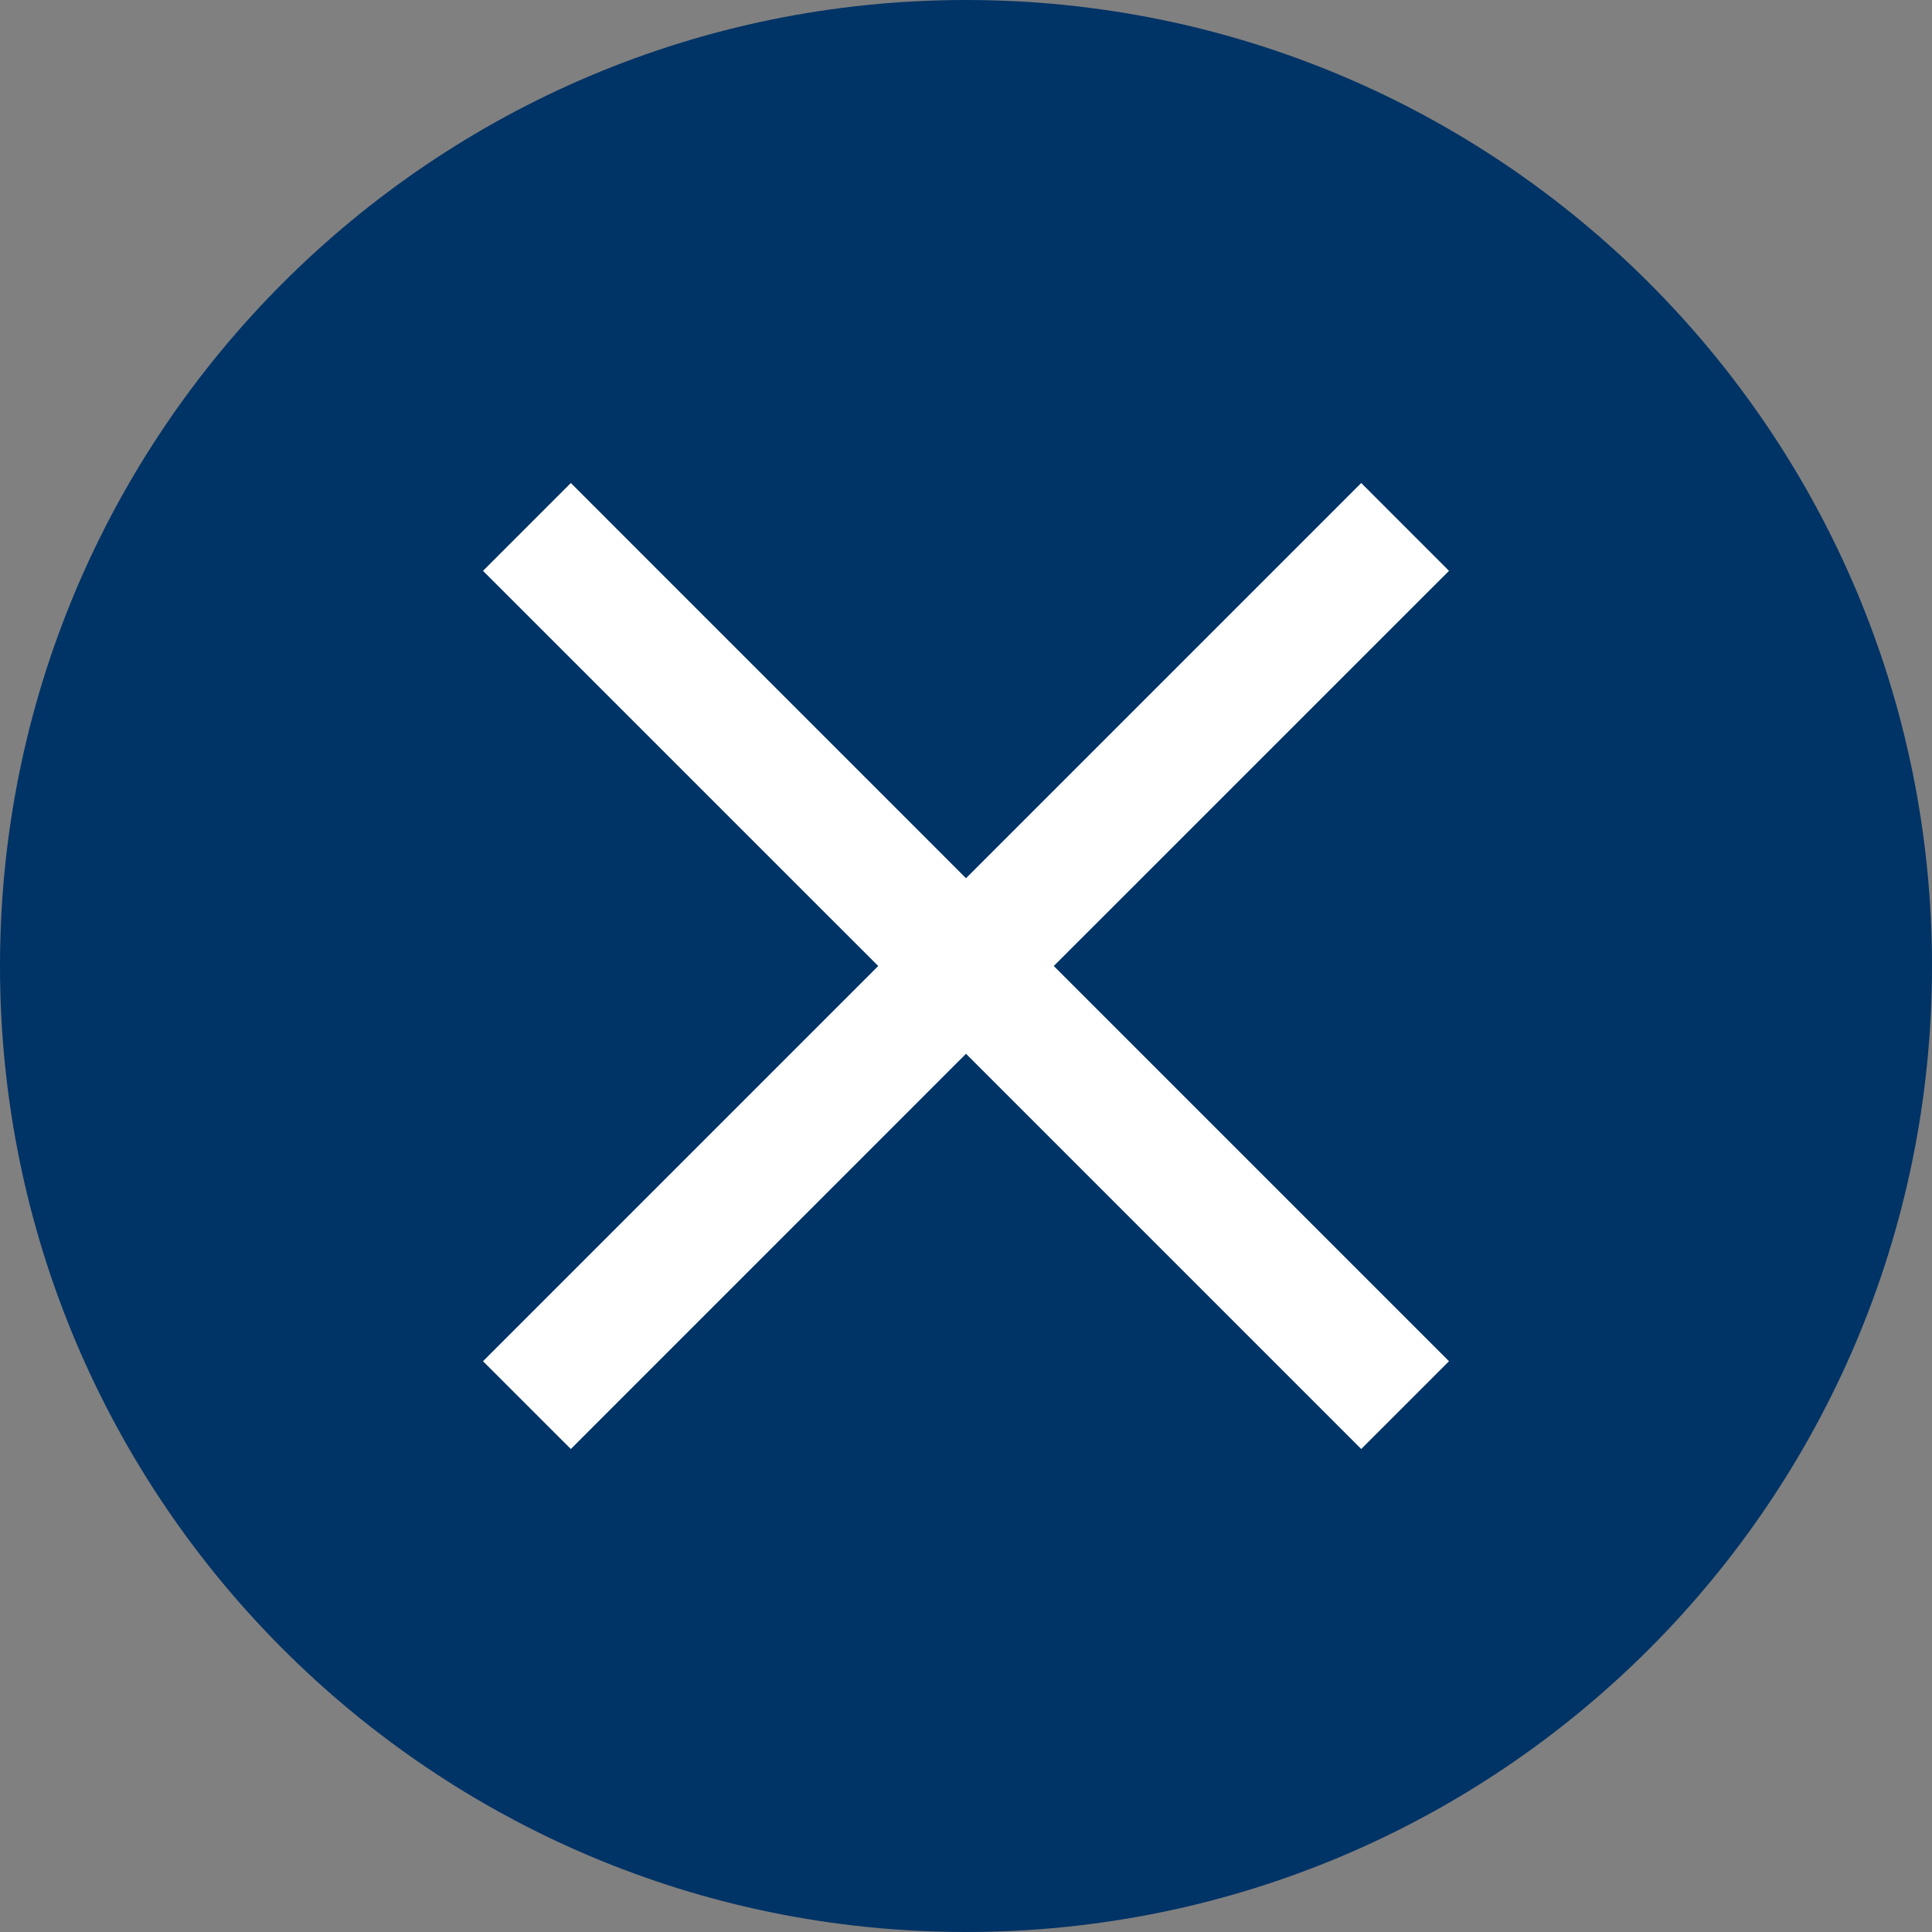
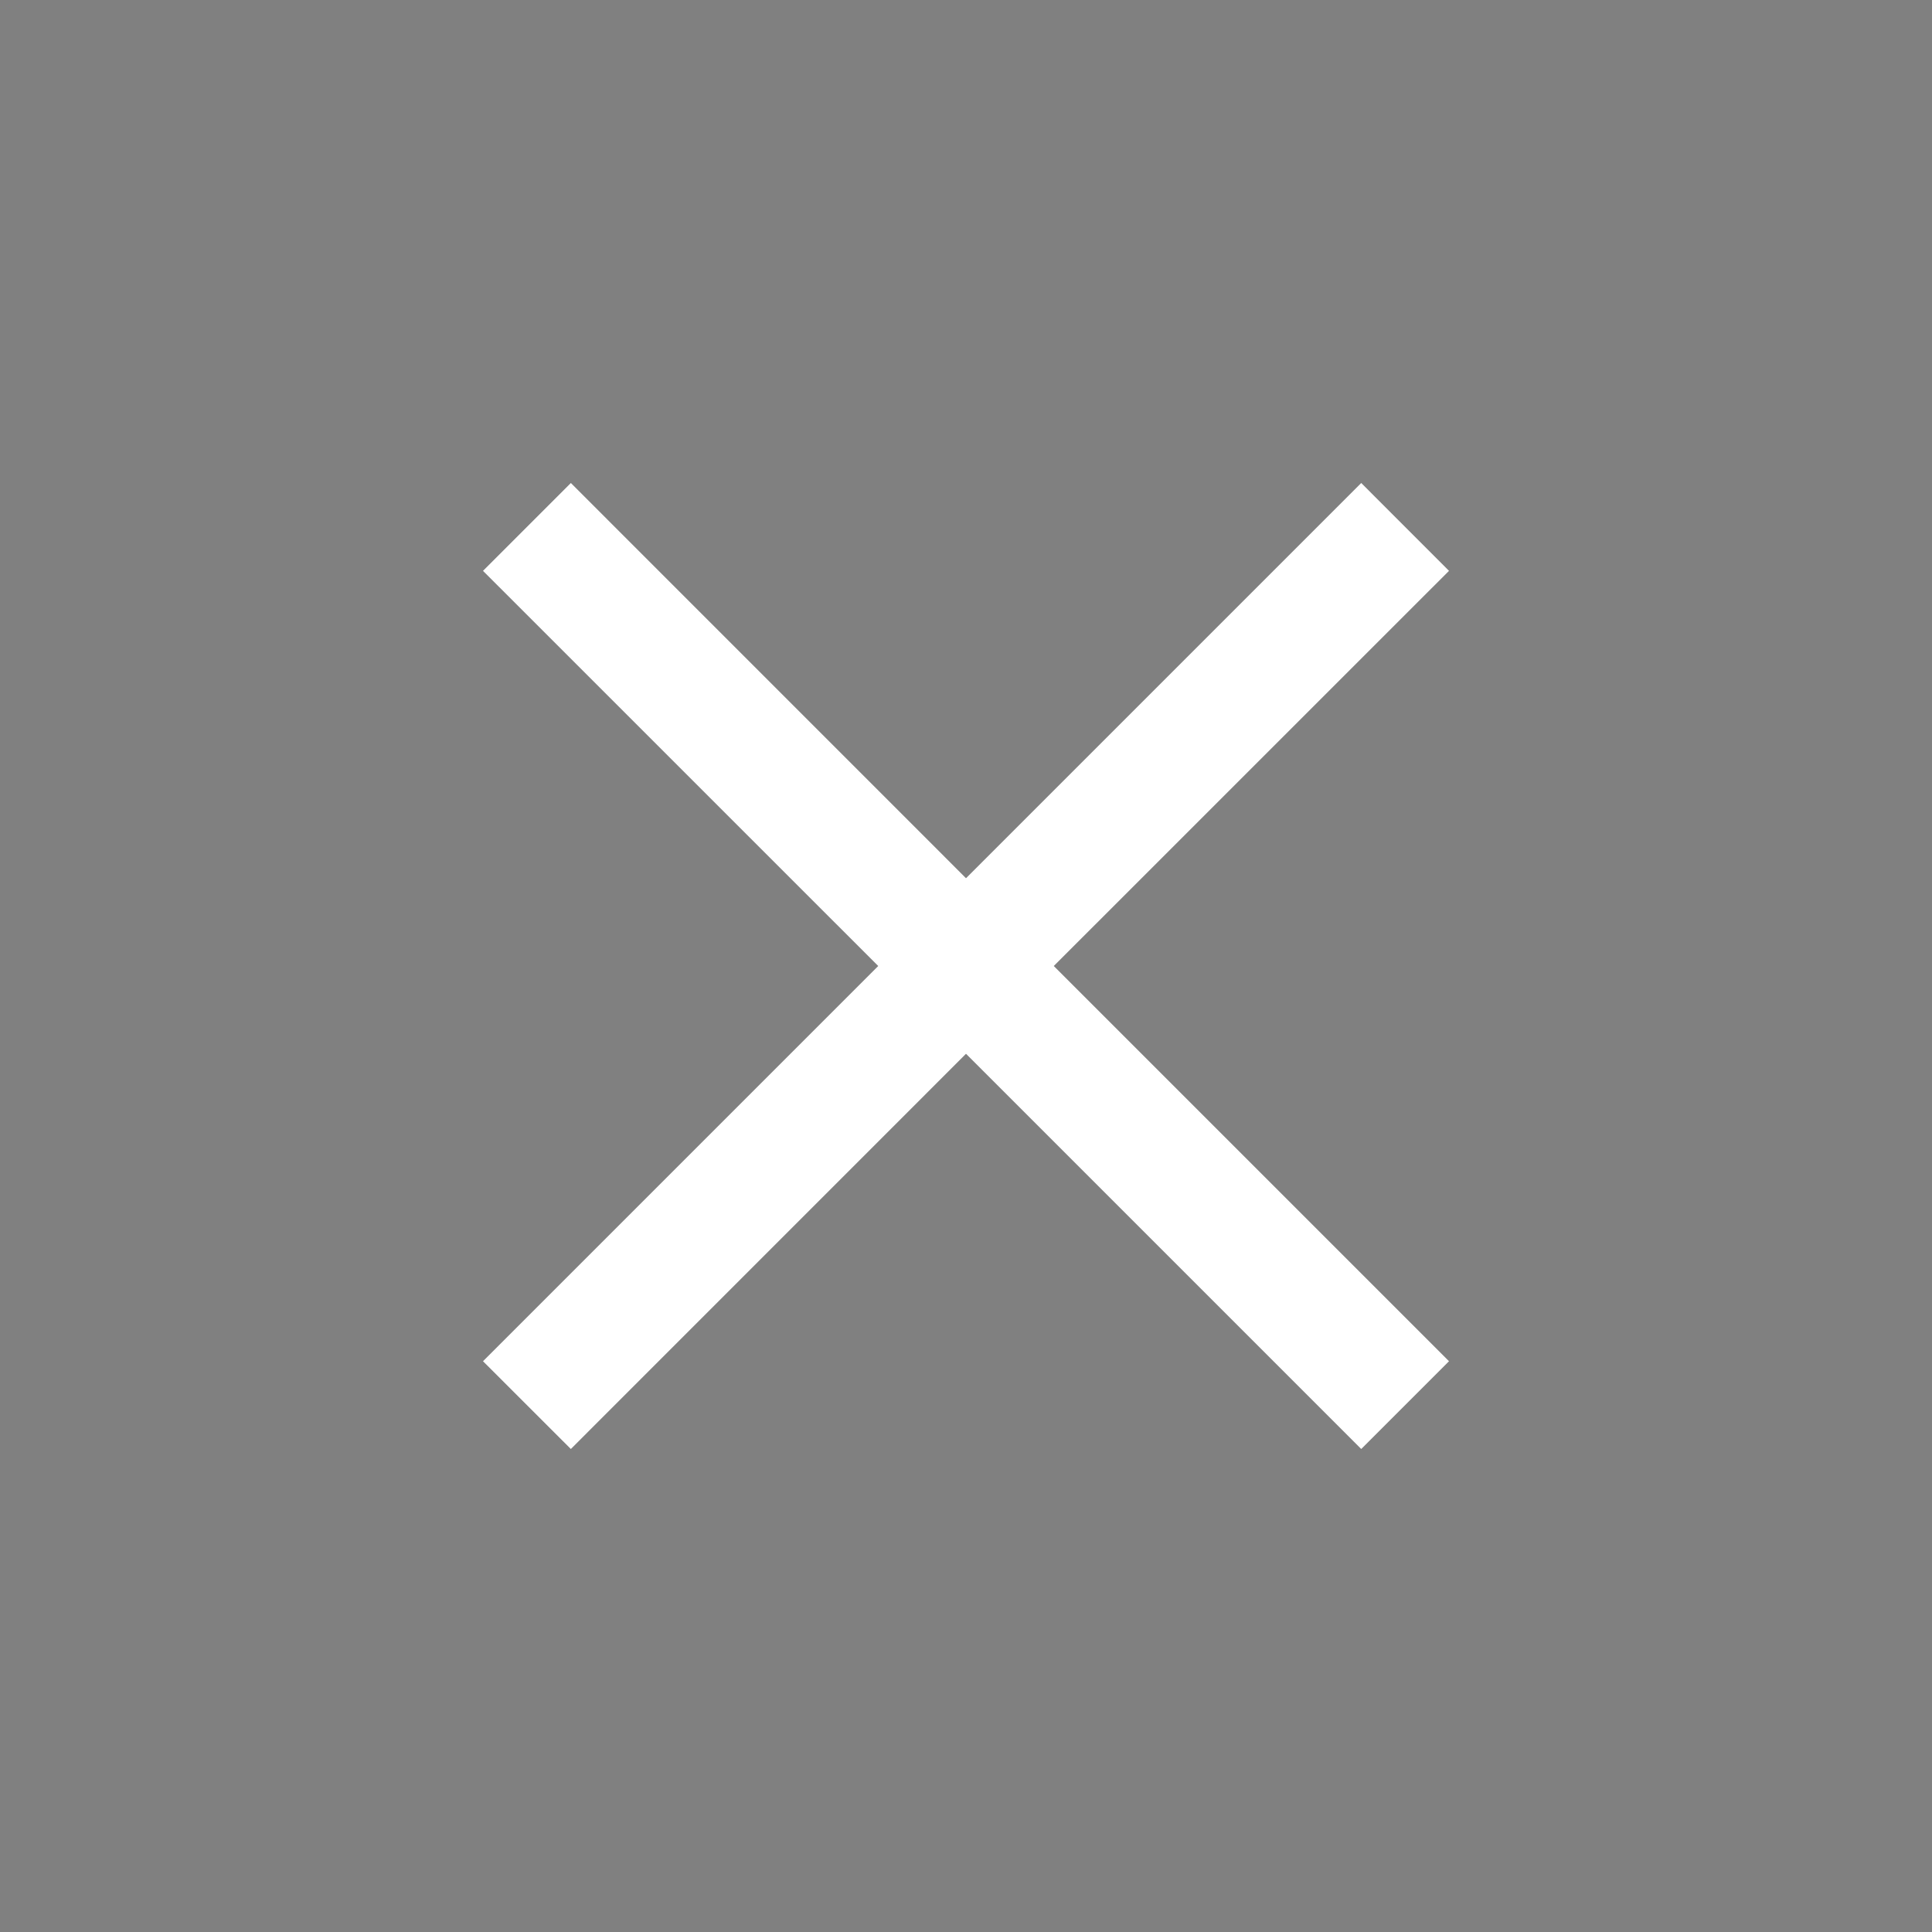
<svg xmlns="http://www.w3.org/2000/svg" width="32" height="32" viewBox="0 0 32 32" fill="none">
  <rect x="0" y="0" width="32" height="32" fill="#808080" stroke="none" />
-   <path d="M32 16C32 24.837 24.837 32 16 32C7.163 32 0 24.837 0 16C0 7.163 7.163 0 16 0C24.837 0 32 7.163 32 16Z" fill="#003366" />
  <path d="M22.546 8L24 9.455L17.454 16L24 22.546L22.546 24L16 17.454L9.455 24L8 22.546L14.546 16L8 9.455L9.455 8L16 14.546L22.546 8Z" fill="white" />
</svg>